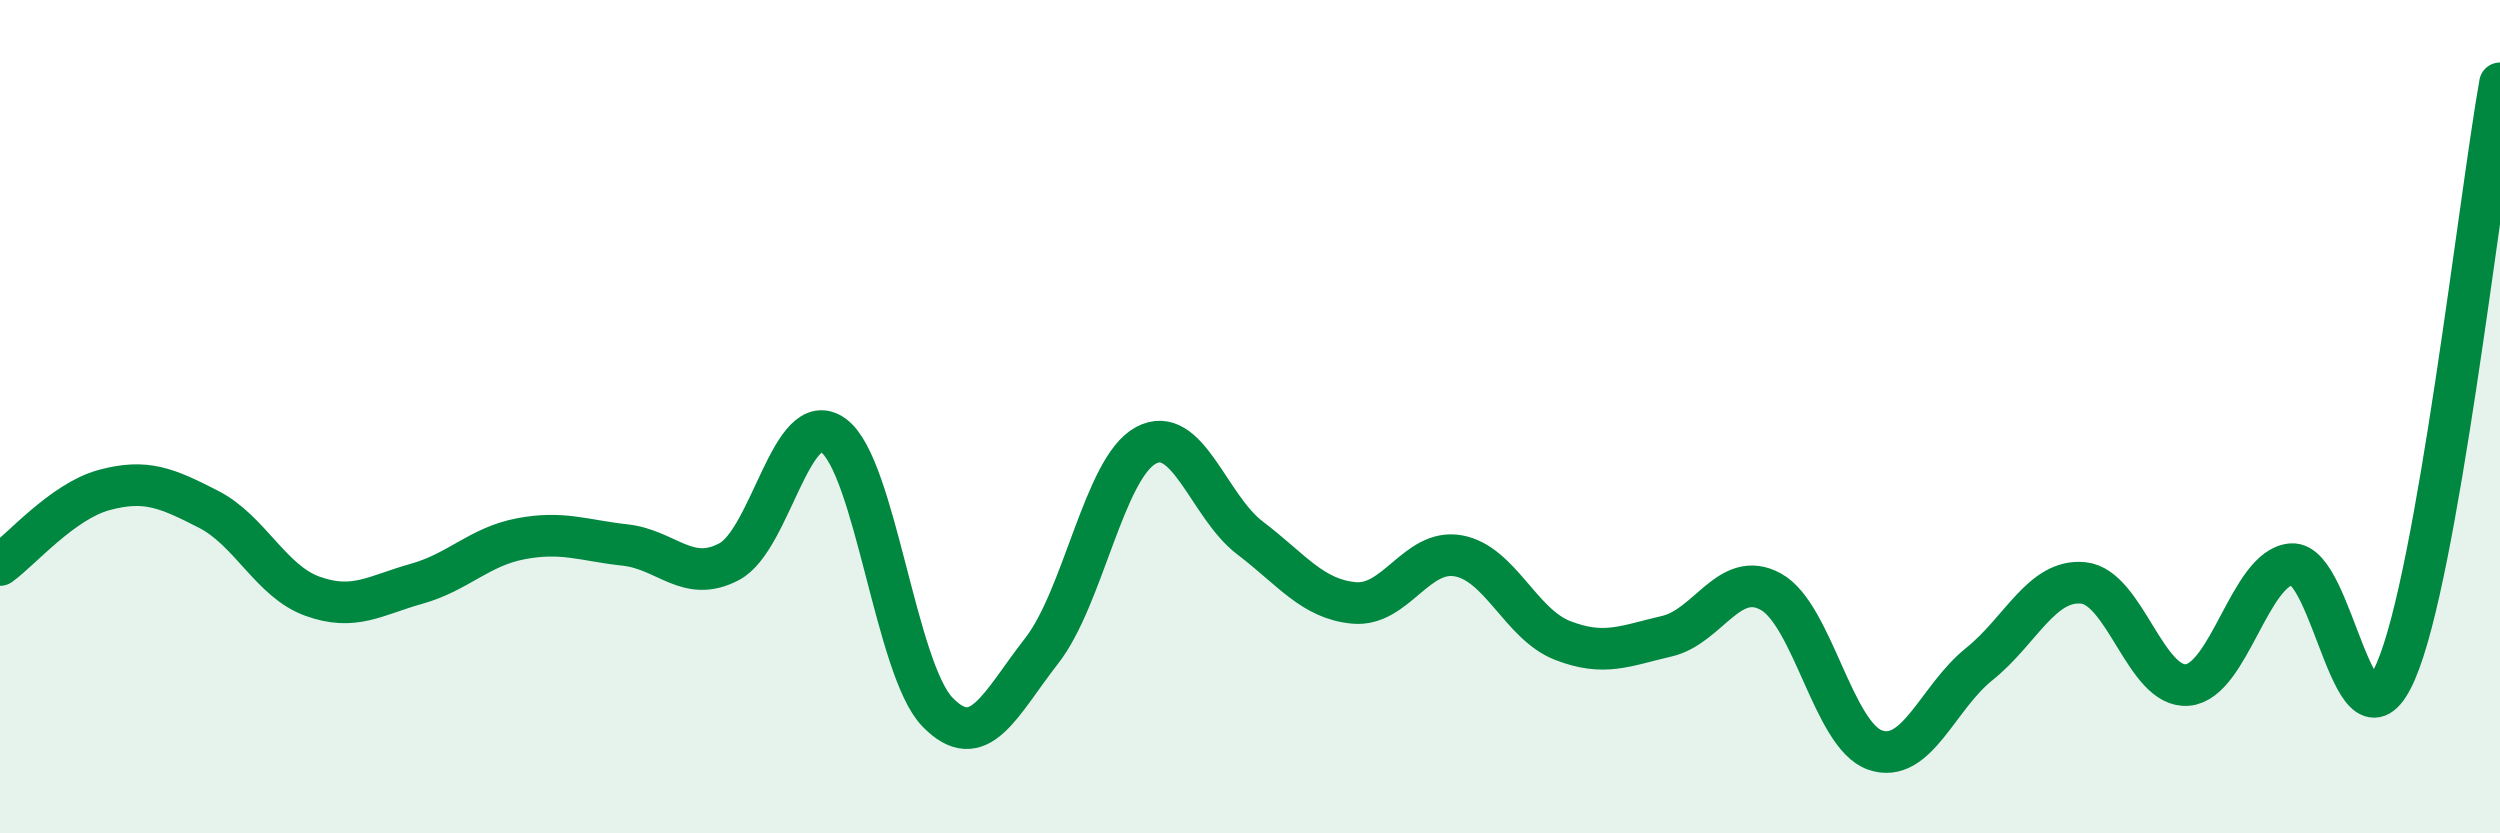
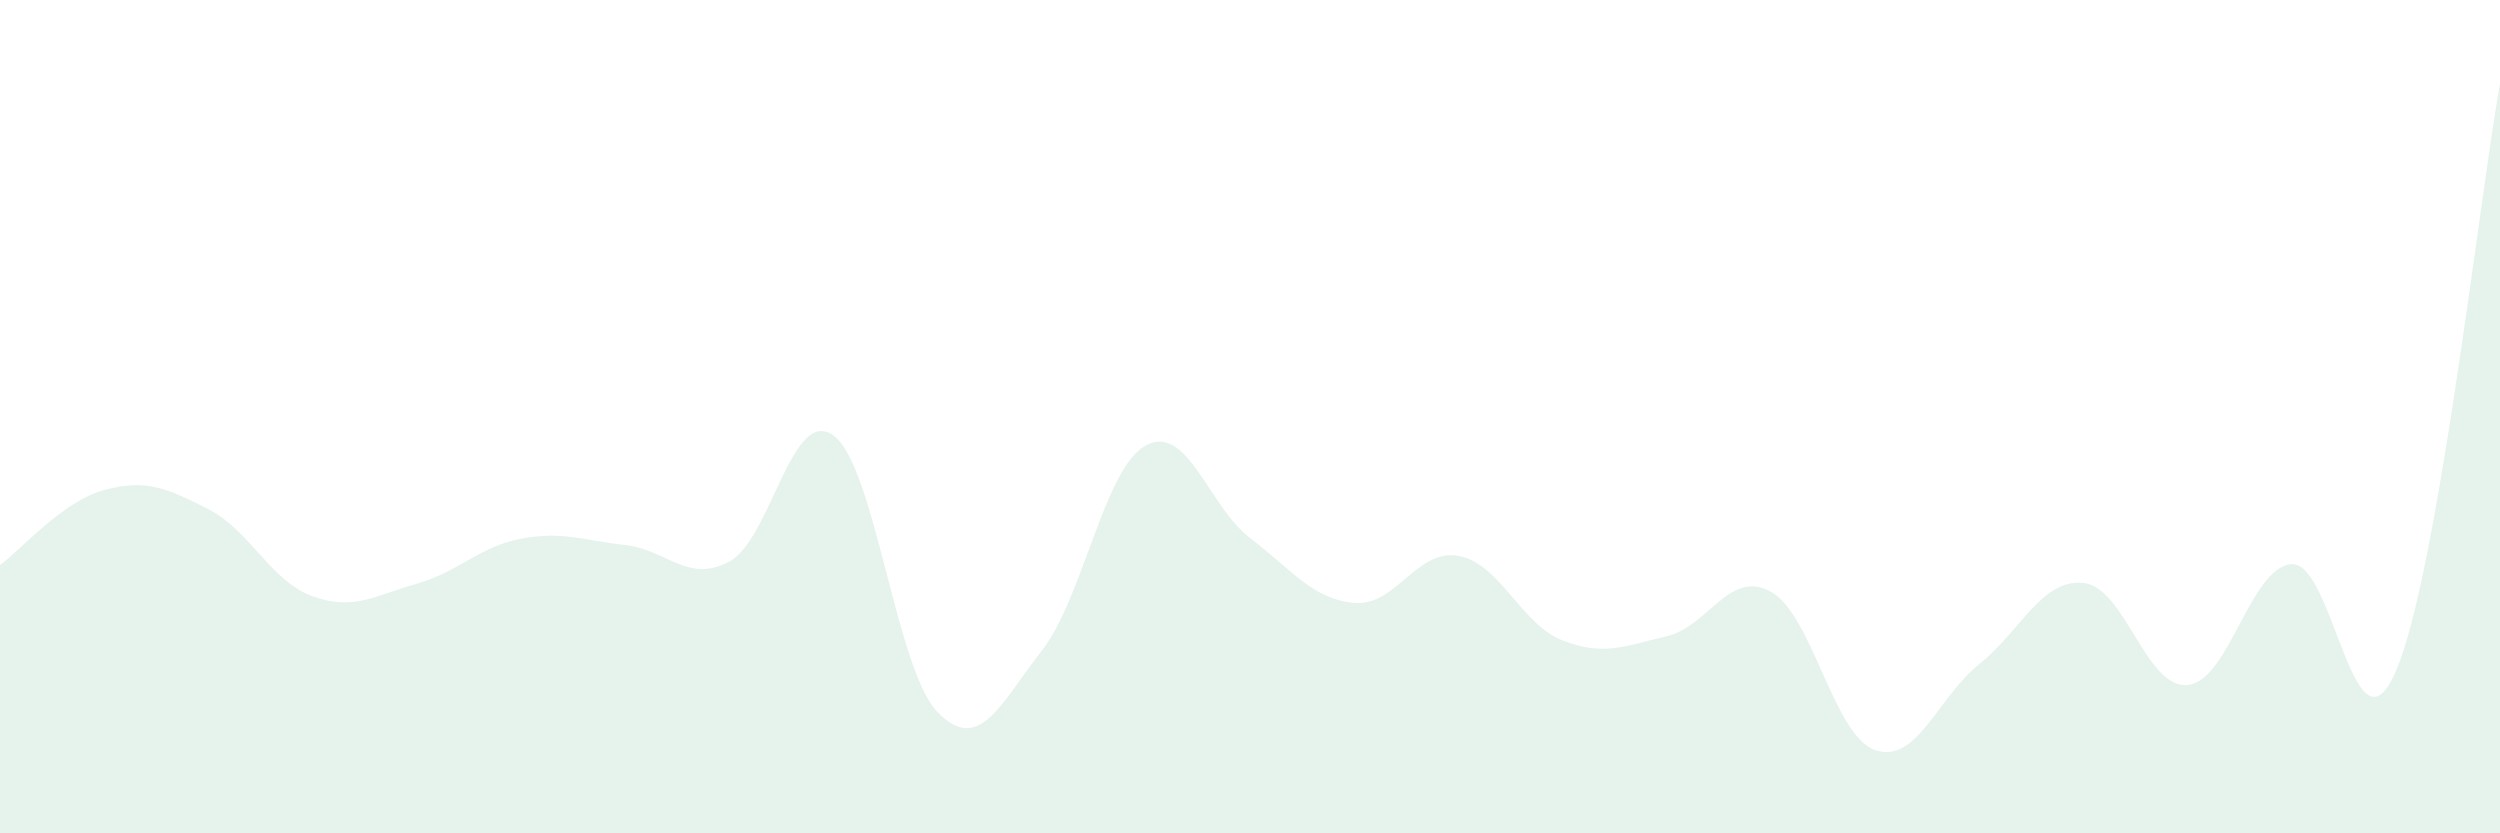
<svg xmlns="http://www.w3.org/2000/svg" width="60" height="20" viewBox="0 0 60 20">
  <path d="M 0,13.56 C 0.5,13.2 1.5,12.03 2.5,11.76 C 3.5,11.49 4,11.71 5,12.22 C 6,12.73 6.5,13.95 7.5,14.31 C 8.5,14.67 9,14.29 10,14.01 C 11,13.73 11.5,13.12 12.5,12.93 C 13.5,12.74 14,12.97 15,13.08 C 16,13.19 16.5,14.01 17.5,13.48 C 18.5,12.95 19,9.73 20,10.45 C 21,11.17 21.5,16.06 22.5,17.09 C 23.5,18.12 24,16.9 25,15.62 C 26,14.34 26.5,11.23 27.5,10.69 C 28.5,10.15 29,12.15 30,12.91 C 31,13.67 31.5,14.38 32.5,14.47 C 33.5,14.56 34,13.16 35,13.34 C 36,13.52 36.5,14.98 37.5,15.37 C 38.5,15.76 39,15.5 40,15.27 C 41,15.04 41.5,13.65 42.5,14.2 C 43.5,14.75 44,17.65 45,18 C 46,18.35 46.5,16.74 47.5,15.94 C 48.5,15.14 49,13.89 50,13.99 C 51,14.09 51.5,16.53 52.5,16.44 C 53.5,16.35 54,13.61 55,13.54 C 56,13.47 56.5,18.42 57.5,16.11 C 58.5,13.8 59.5,4.82 60,2L60 20L0 20Z" fill="#008740" opacity="0.1" stroke-linecap="round" stroke-linejoin="round" />
-   <path d="M 0,13.56 C 0.5,13.2 1.5,12.03 2.5,11.76 C 3.5,11.49 4,11.71 5,12.22 C 6,12.73 6.5,13.95 7.5,14.31 C 8.5,14.67 9,14.29 10,14.01 C 11,13.73 11.5,13.12 12.5,12.93 C 13.5,12.74 14,12.97 15,13.08 C 16,13.19 16.5,14.01 17.5,13.48 C 18.5,12.95 19,9.73 20,10.45 C 21,11.17 21.5,16.06 22.5,17.09 C 23.5,18.12 24,16.9 25,15.62 C 26,14.34 26.5,11.23 27.5,10.69 C 28.5,10.15 29,12.15 30,12.91 C 31,13.67 31.5,14.38 32.5,14.47 C 33.5,14.56 34,13.16 35,13.34 C 36,13.52 36.5,14.98 37.5,15.37 C 38.5,15.76 39,15.5 40,15.27 C 41,15.04 41.5,13.65 42.5,14.2 C 43.5,14.75 44,17.65 45,18 C 46,18.35 46.5,16.74 47.5,15.94 C 48.5,15.14 49,13.89 50,13.99 C 51,14.09 51.5,16.53 52.5,16.44 C 53.5,16.35 54,13.61 55,13.54 C 56,13.47 56.5,18.42 57.5,16.11 C 58.5,13.8 59.5,4.82 60,2" stroke="#008740" stroke-width="1" fill="none" stroke-linecap="round" stroke-linejoin="round" />
</svg>